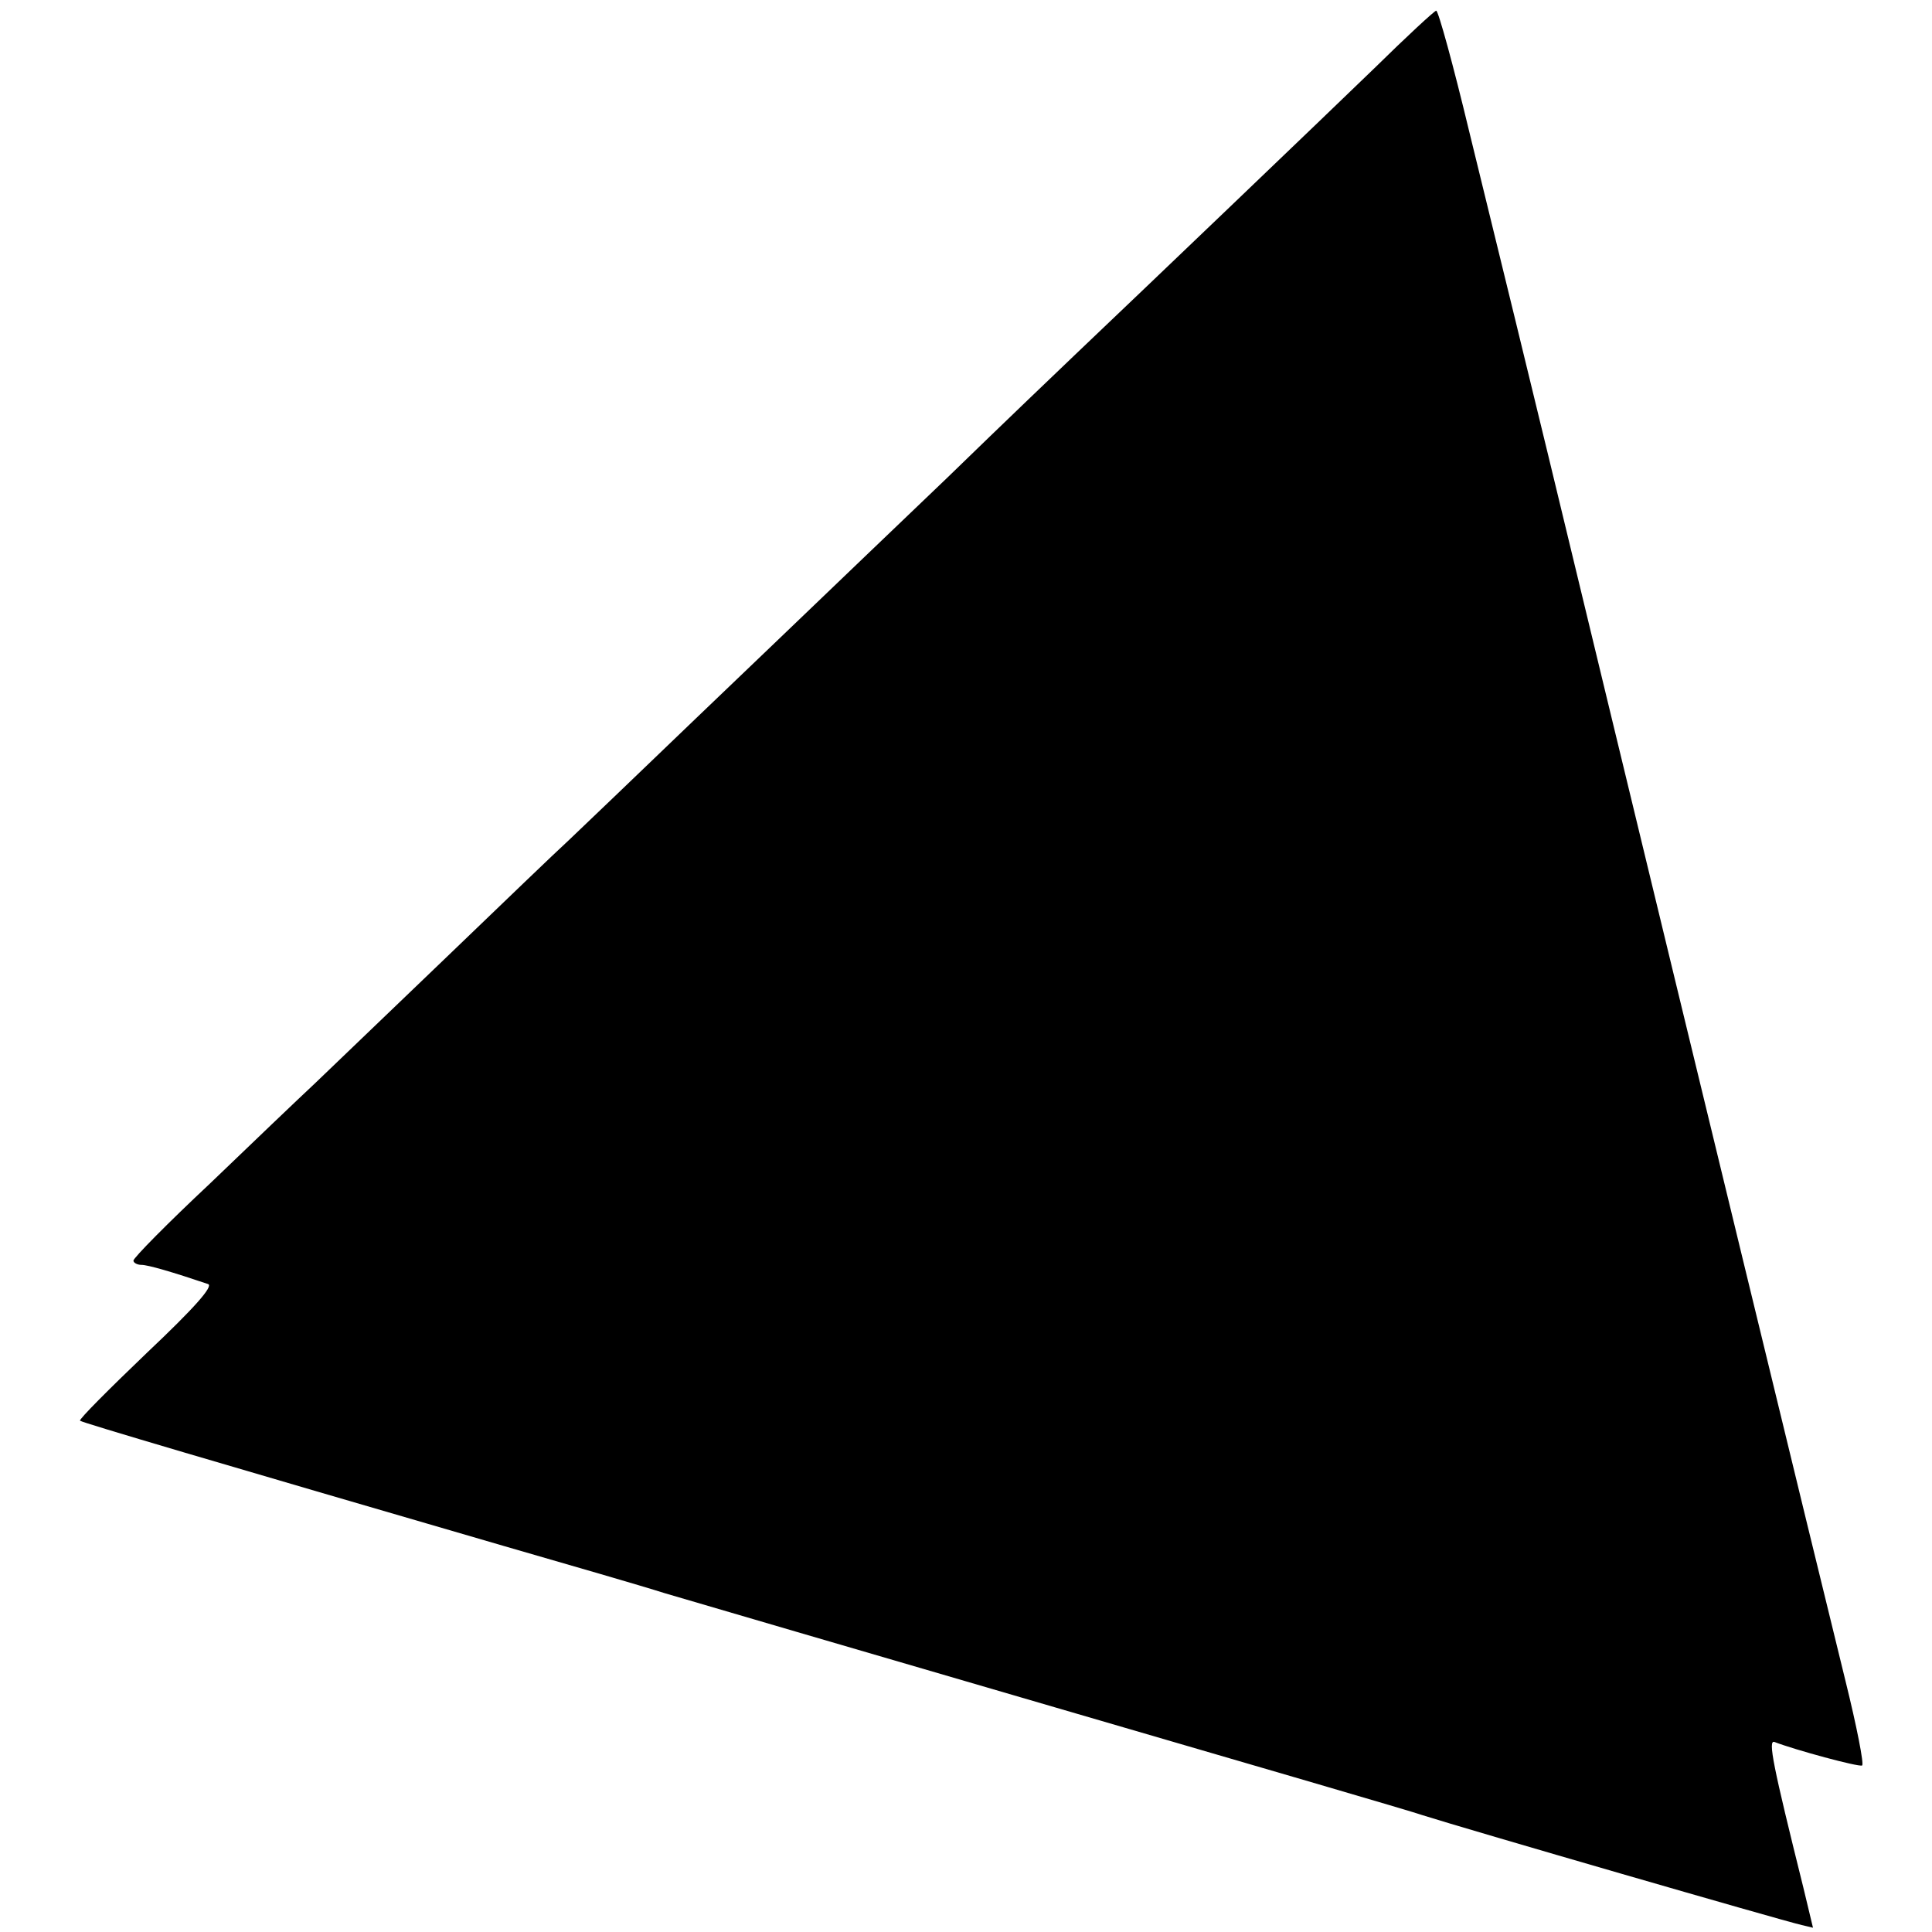
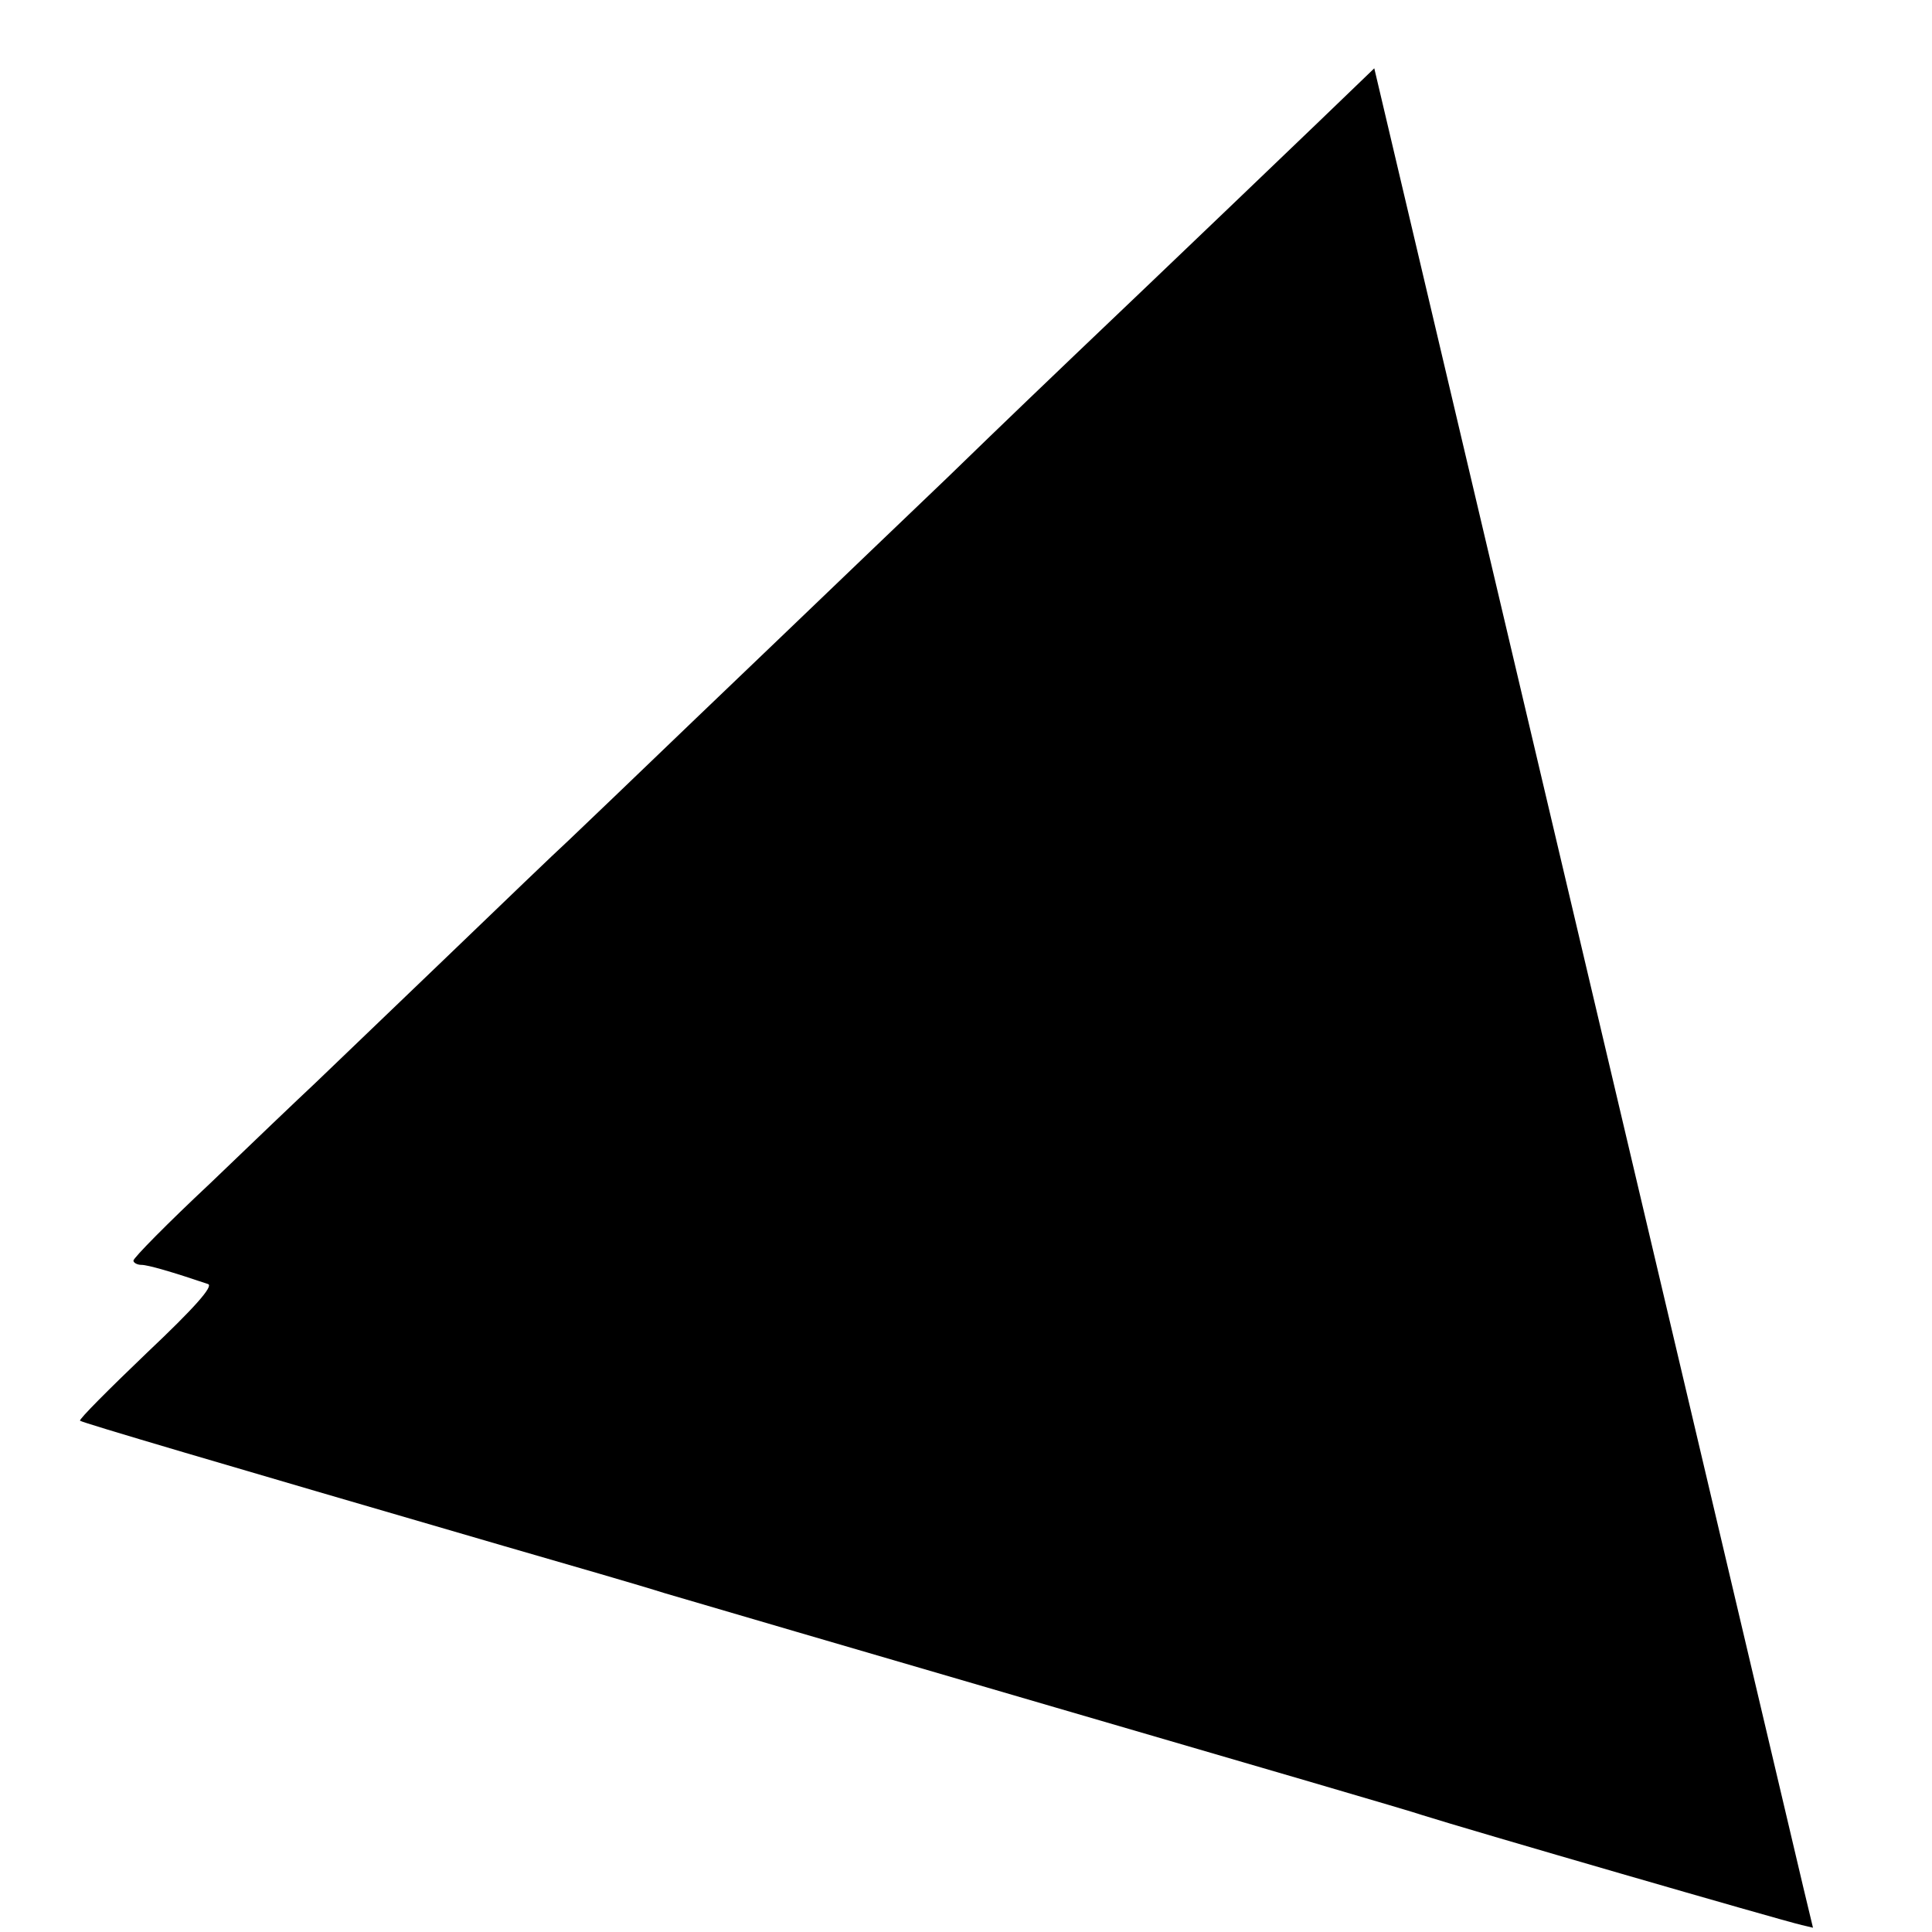
<svg xmlns="http://www.w3.org/2000/svg" version="1.0" width="362pt" height="362pt" viewBox="0 0 362 362" preserveAspectRatio="xMidYMid meet">
  <g transform="translate(0,362) scale(0.1,-0.1)" fill="#000000" stroke="none">
-     <path d="M2575 3492 c-94 -91 -418 -401 -561 -537 -23 -22 -131 -125 -239 -230 -109 -104 -215 -206 -235 -225 -20 -19 -126 -121 -236 -226 -109 -105 -217 -208 -239 -229 -22 -20 -125 -119 -230 -220 -104 -100 -215 -206 -245 -235 -30 -28 -119 -113 -197 -188 -79 -74 -143 -139 -143 -144 0 -4 7 -8 15 -8 12 0 57 -13 125 -36 10 -4 -25 -44 -115 -129 -71 -68 -128 -125 -125 -127 5 -4 256 -78 795 -235 121 -35 256 -74 300 -88 44 -13 375 -110 735 -215 360 -105 669 -195 685 -201 85 -27 672 -197 711 -206 l21 -5 -18 75 c-57 229 -67 278 -54 273 39 -15 157 -47 164 -44 4 2 -10 73 -31 158 -53 215 -304 1249 -448 1845 -84 348 -120 499 -257 1058 -30 125 -58 227 -62 227 -3 0 -56 -49 -116 -108z" />
+     <path d="M2575 3492 c-94 -91 -418 -401 -561 -537 -23 -22 -131 -125 -239 -230 -109 -104 -215 -206 -235 -225 -20 -19 -126 -121 -236 -226 -109 -105 -217 -208 -239 -229 -22 -20 -125 -119 -230 -220 -104 -100 -215 -206 -245 -235 -30 -28 -119 -113 -197 -188 -79 -74 -143 -139 -143 -144 0 -4 7 -8 15 -8 12 0 57 -13 125 -36 10 -4 -25 -44 -115 -129 -71 -68 -128 -125 -125 -127 5 -4 256 -78 795 -235 121 -35 256 -74 300 -88 44 -13 375 -110 735 -215 360 -105 669 -195 685 -201 85 -27 672 -197 711 -206 l21 -5 -18 75 z" />
  </g>
</svg>